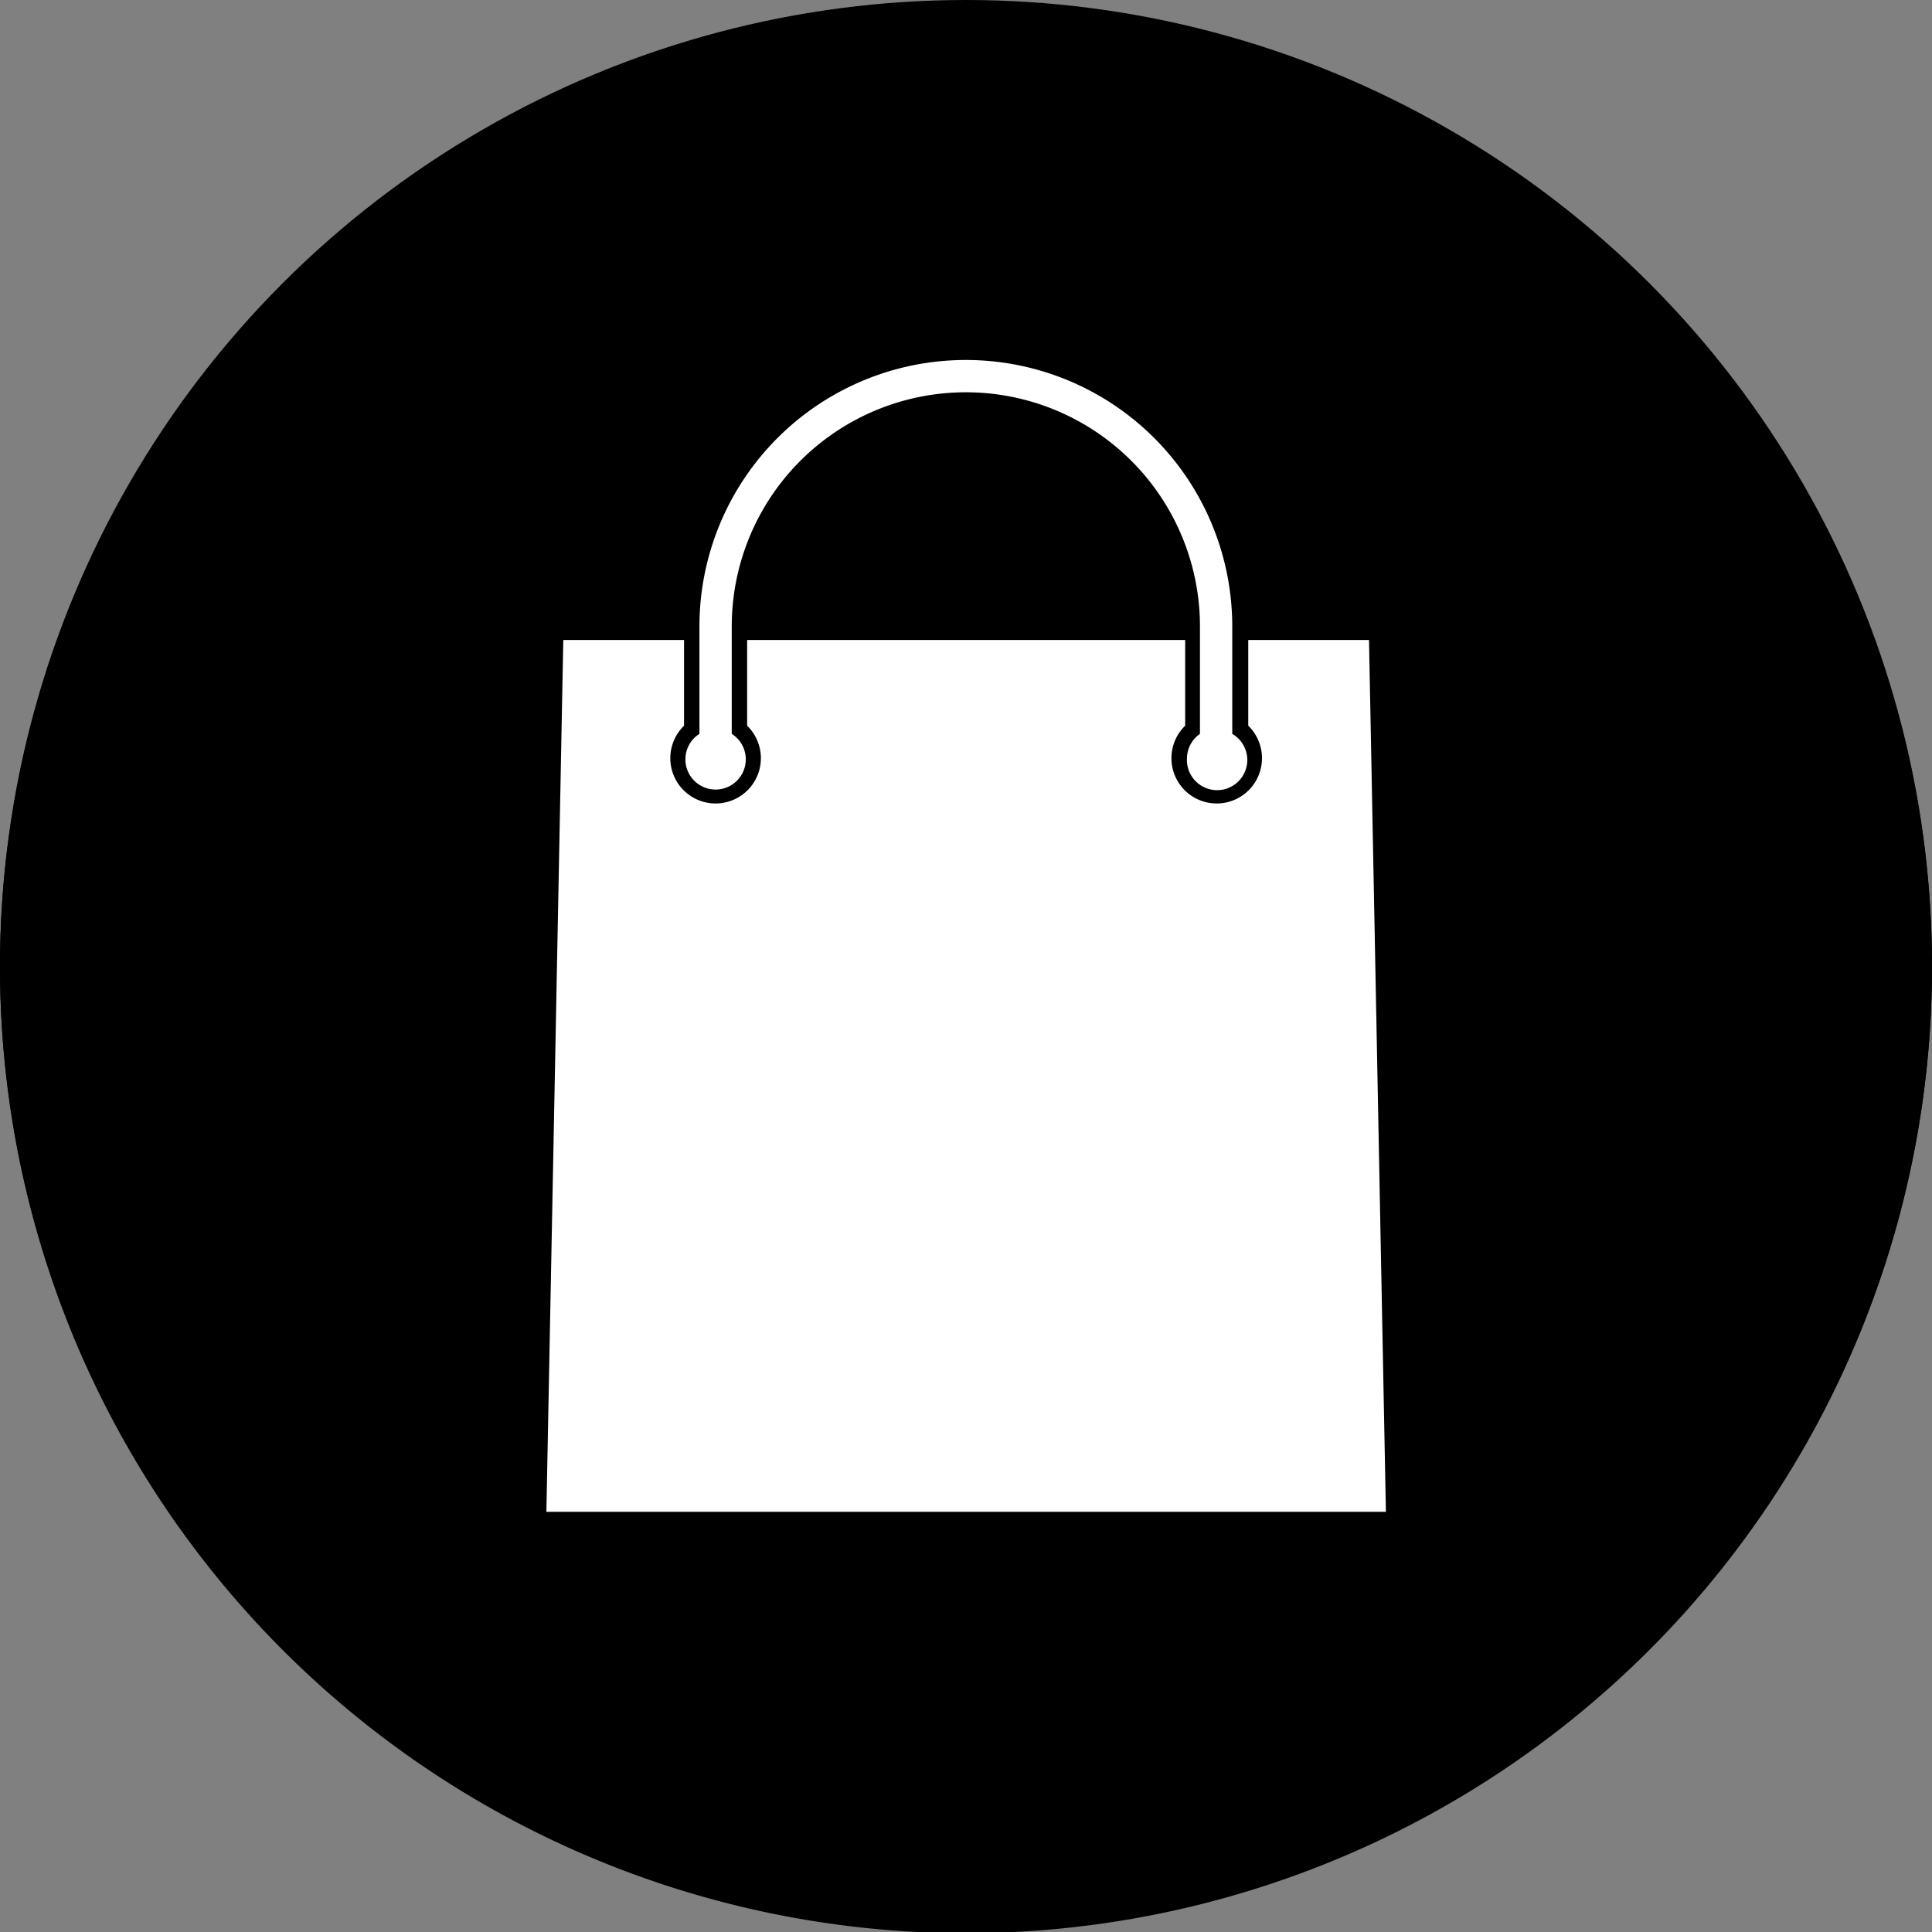
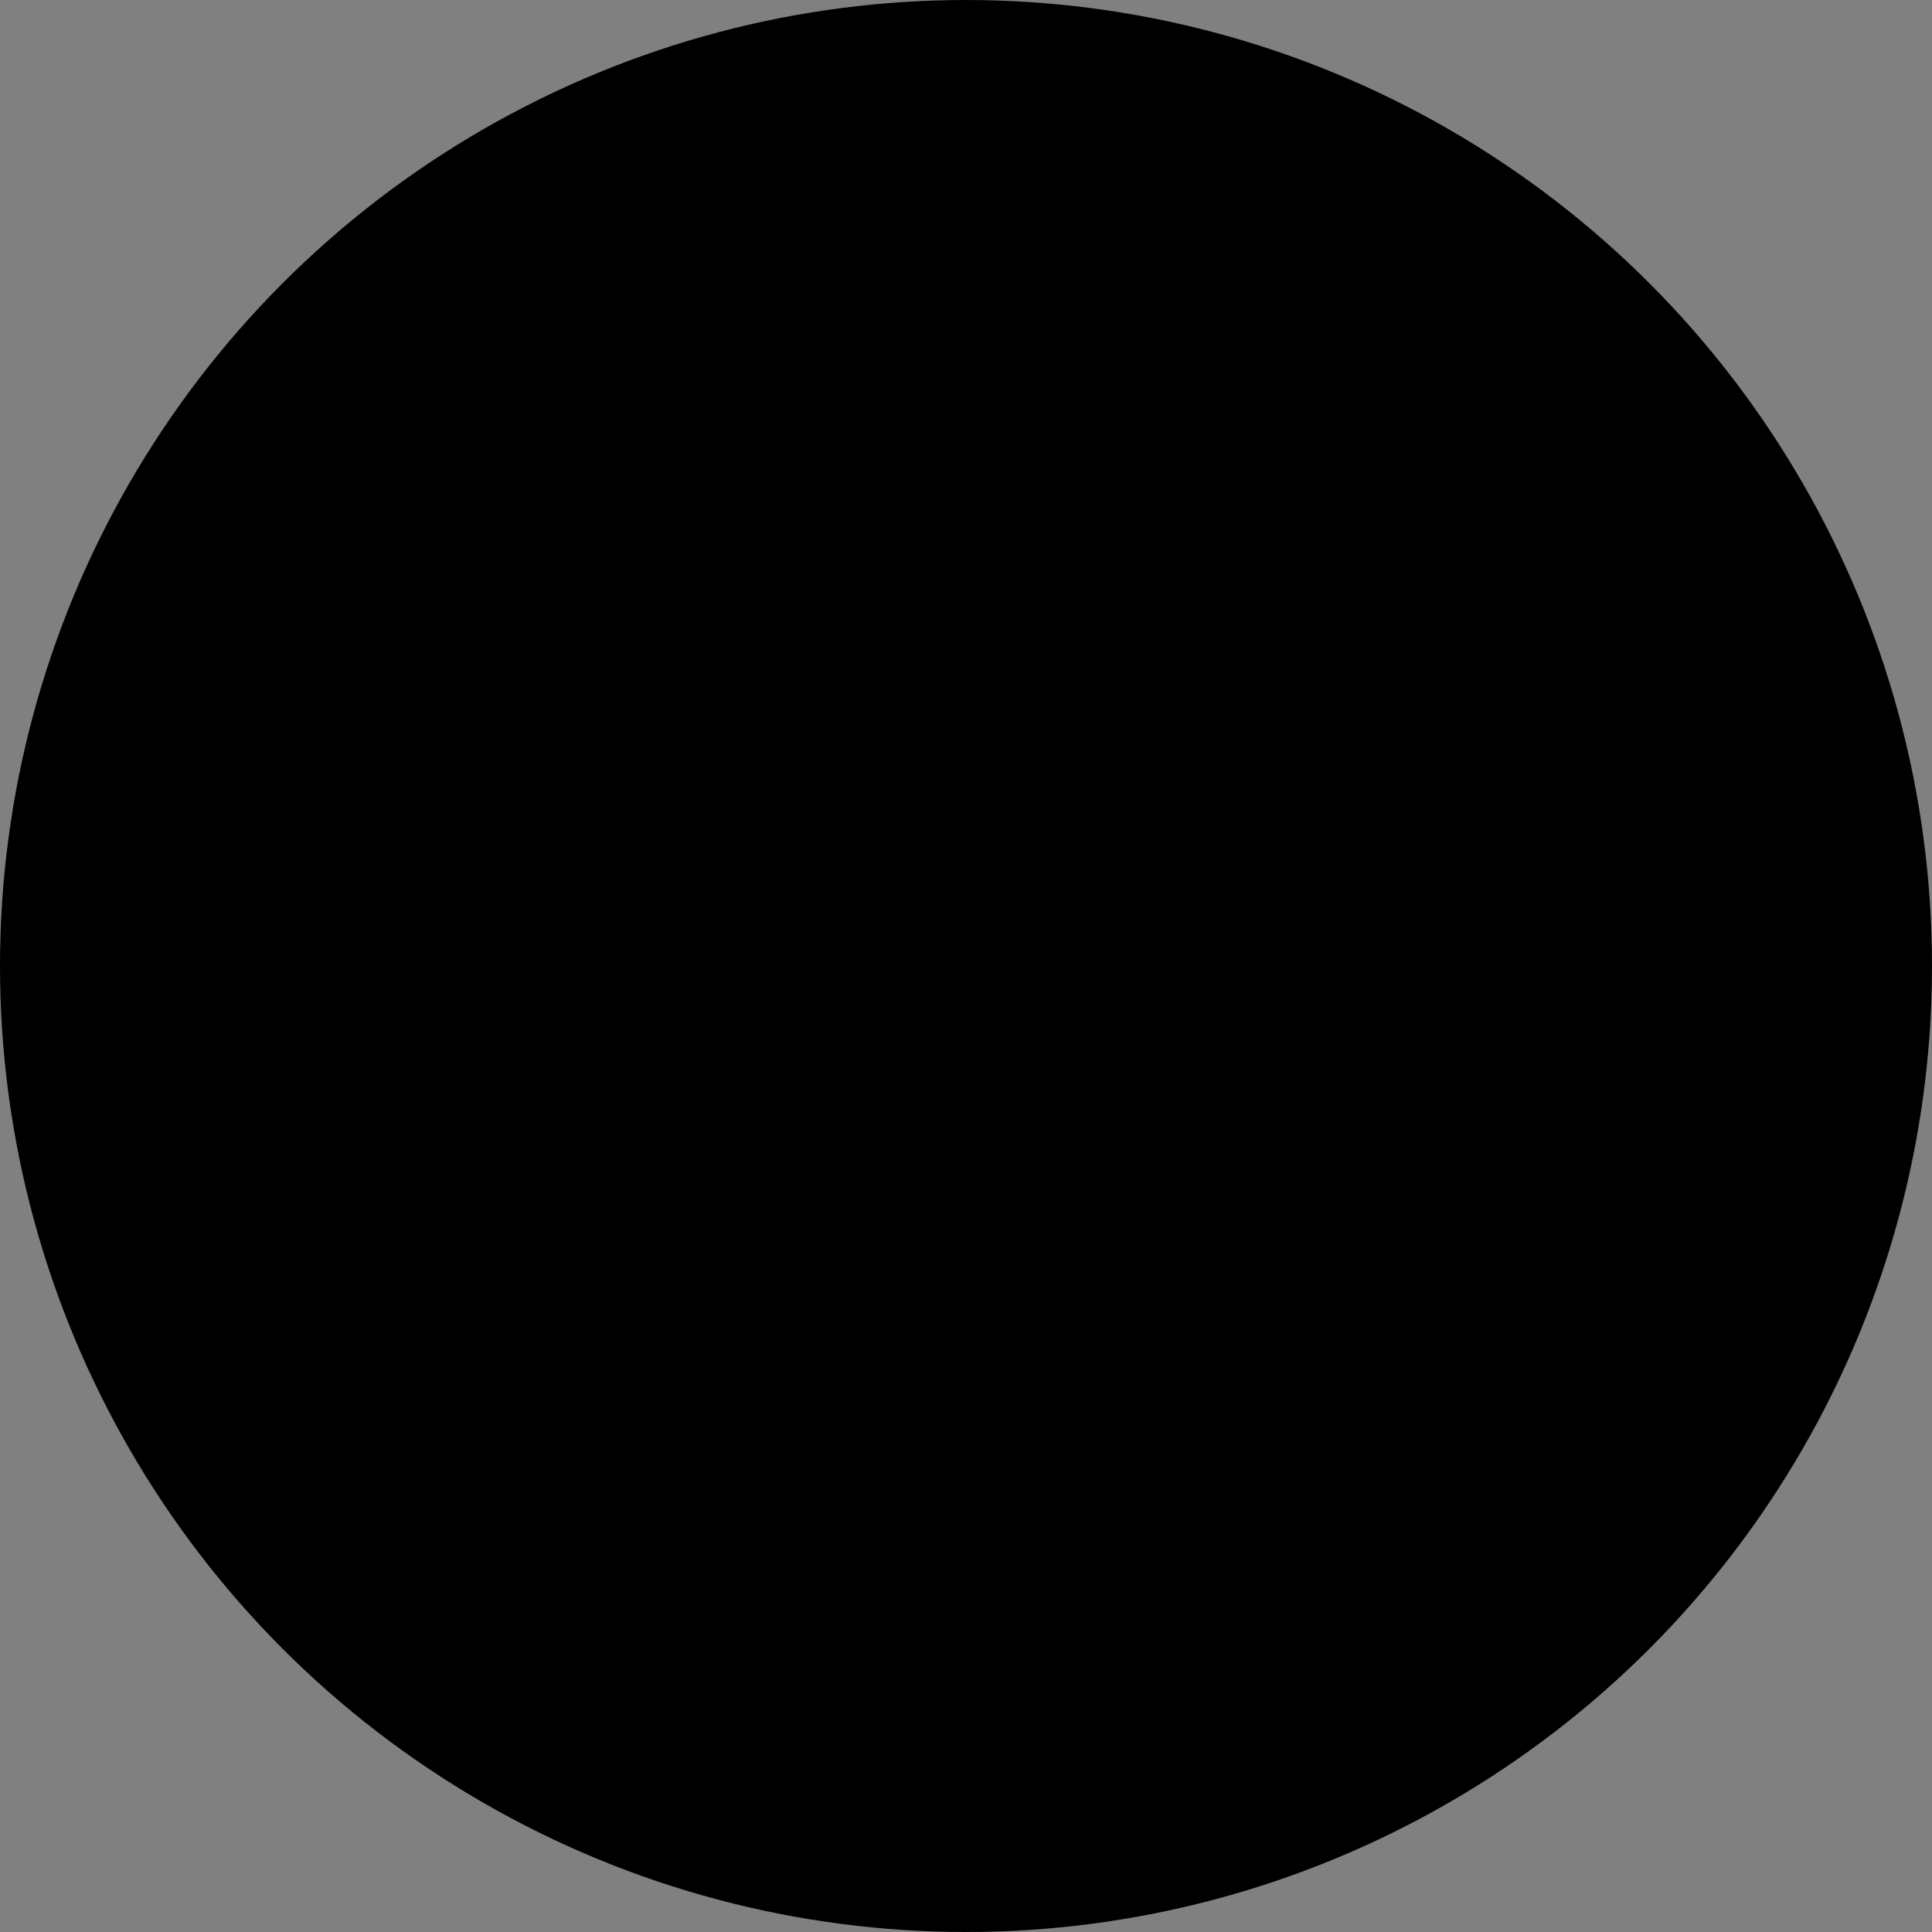
<svg xmlns="http://www.w3.org/2000/svg" id="ICN_64_E-Commerce_Solutions_mouseover" data-name="ICN 64 E-Commerce Solutions mouseover" viewBox="0 0 64 64">
  <rect x="0" y="0" width="64" height="64" fill="#808080" stroke="none" />
  <defs>
    <style>.cls-1{fill:#fff;}</style>
  </defs>
  <title>e_commerce_solutions_mo</title>
  <circle cx="32" cy="32" r="32" />
-   <path d="M735.54,700a31.5,31.5,0,1,1-31.5,31.5,31.5,31.5,0,0,1,31.5-31.5m0-.5a32,32,0,1,0,32,32,32,32,0,0,0-32-32Z" transform="translate(-703.54 -699.46)" />
-   <path class="cls-1" d="M742.86,724.57a1,1,0,1,0,1.5-.8v-3.56a8.82,8.82,0,0,0-17.65,0v3.56a1,1,0,1,0,1.07,0v-3.56a7.75,7.75,0,0,1,15.51,0v3.56A1,1,0,0,0,742.86,724.57Z" transform="translate(-703.54 -699.46)" />
-   <path class="cls-1" d="M748.89,720.66h-4v2.84a1.5,1.5,0,1,1-2.09,0v-2.84H728.29v2.84a1.5,1.5,0,1,1-2.09,0v-2.84h-4l-.56,28.88h27.81Z" transform="translate(-703.54 -699.46)" />
</svg>